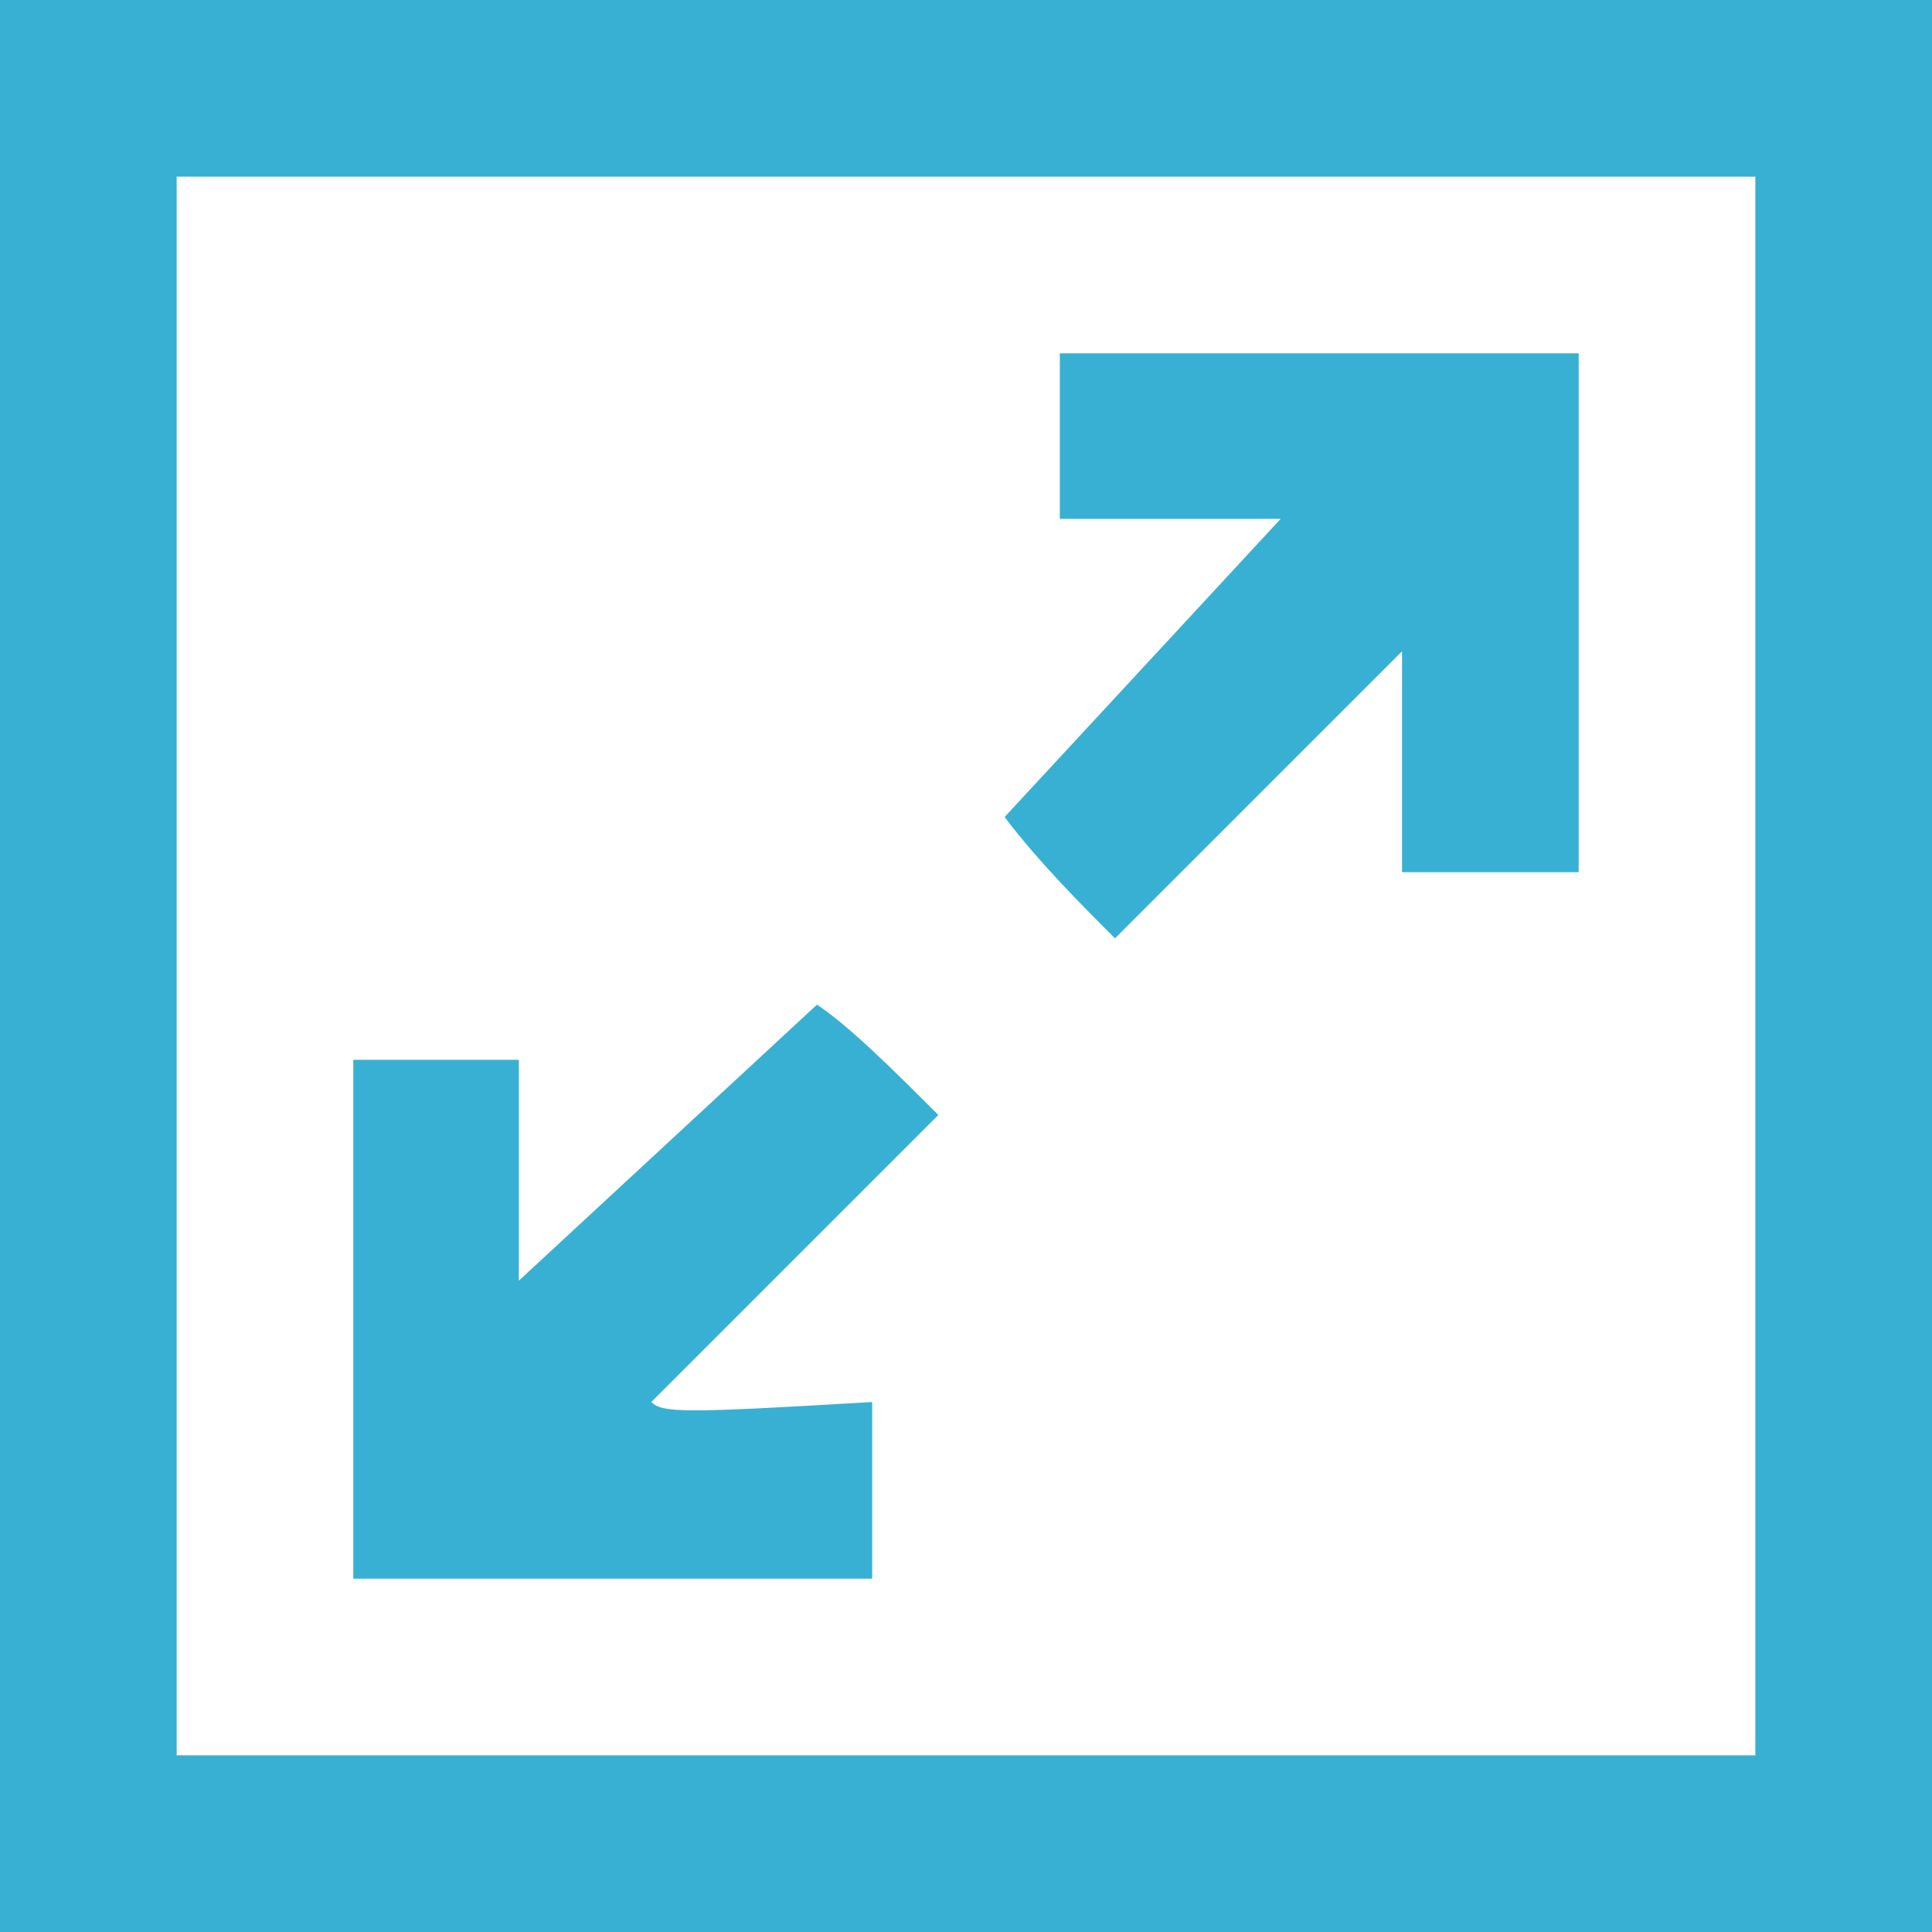
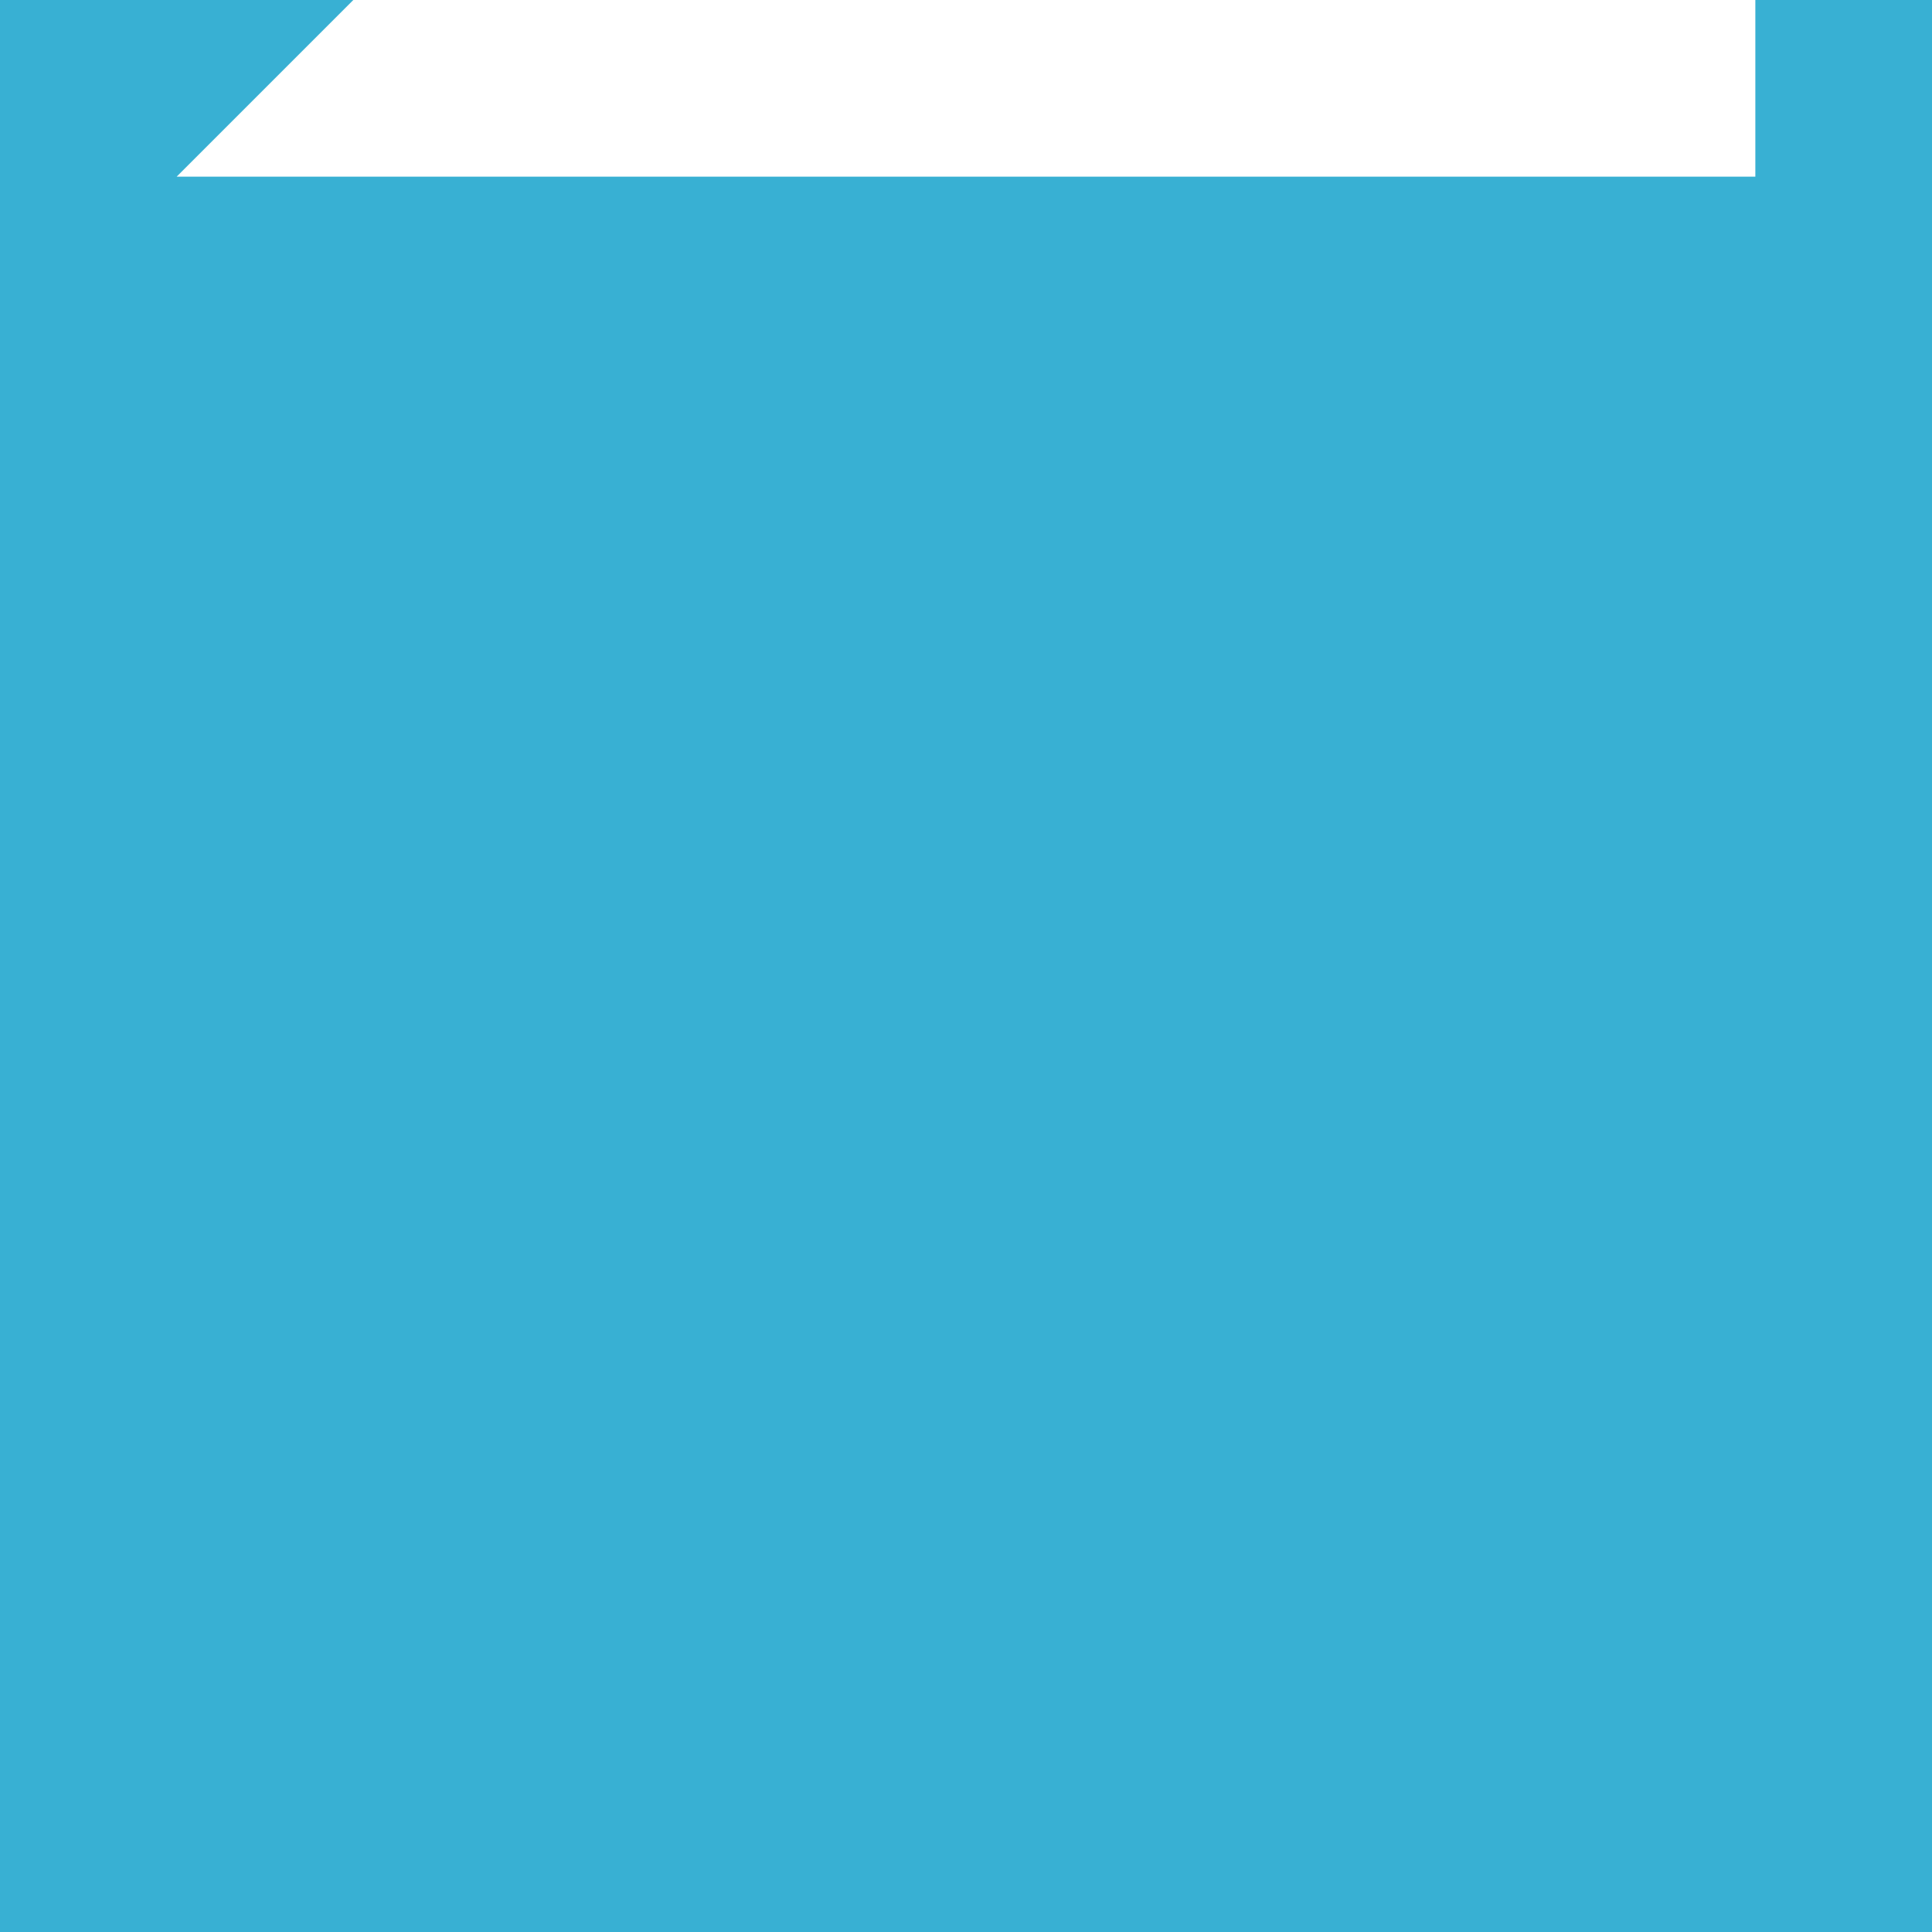
<svg xmlns="http://www.w3.org/2000/svg" xmlns:xlink="http://www.w3.org/1999/xlink" width="16" height="16" viewBox="0 0 16 16">
  <defs>
-     <path id="kngra" d="M731 464v16h-16v-16zm-14.537 1.463v13.074h13.074v-13.074zm11.611 1.463v4.297h-1.463v-1.829l-2.377 2.377c-.274-.274-.64-.64-.914-1.005l2.286-2.469h-1.829v-1.371zm-5.303 6.308l-2.377 2.377c.092.092.275.092 1.829 0v1.463h-4.297v-4.297h1.371v1.829l2.469-2.286c.274.183.64.549 1.005.914z" />
+     <path id="kngra" d="M731 464v16h-16v-16zm-14.537 1.463h13.074v-13.074zm11.611 1.463v4.297h-1.463v-1.829l-2.377 2.377c-.274-.274-.64-.64-.914-1.005l2.286-2.469h-1.829v-1.371zm-5.303 6.308l-2.377 2.377c.092.092.275.092 1.829 0v1.463h-4.297v-4.297h1.371v1.829l2.469-2.286c.274.183.64.549 1.005.914z" />
  </defs>
  <g>
    <g transform="translate(-715 -464)">
      <use fill="#38b0d3" xlink:href="#kngra" />
    </g>
  </g>
</svg>